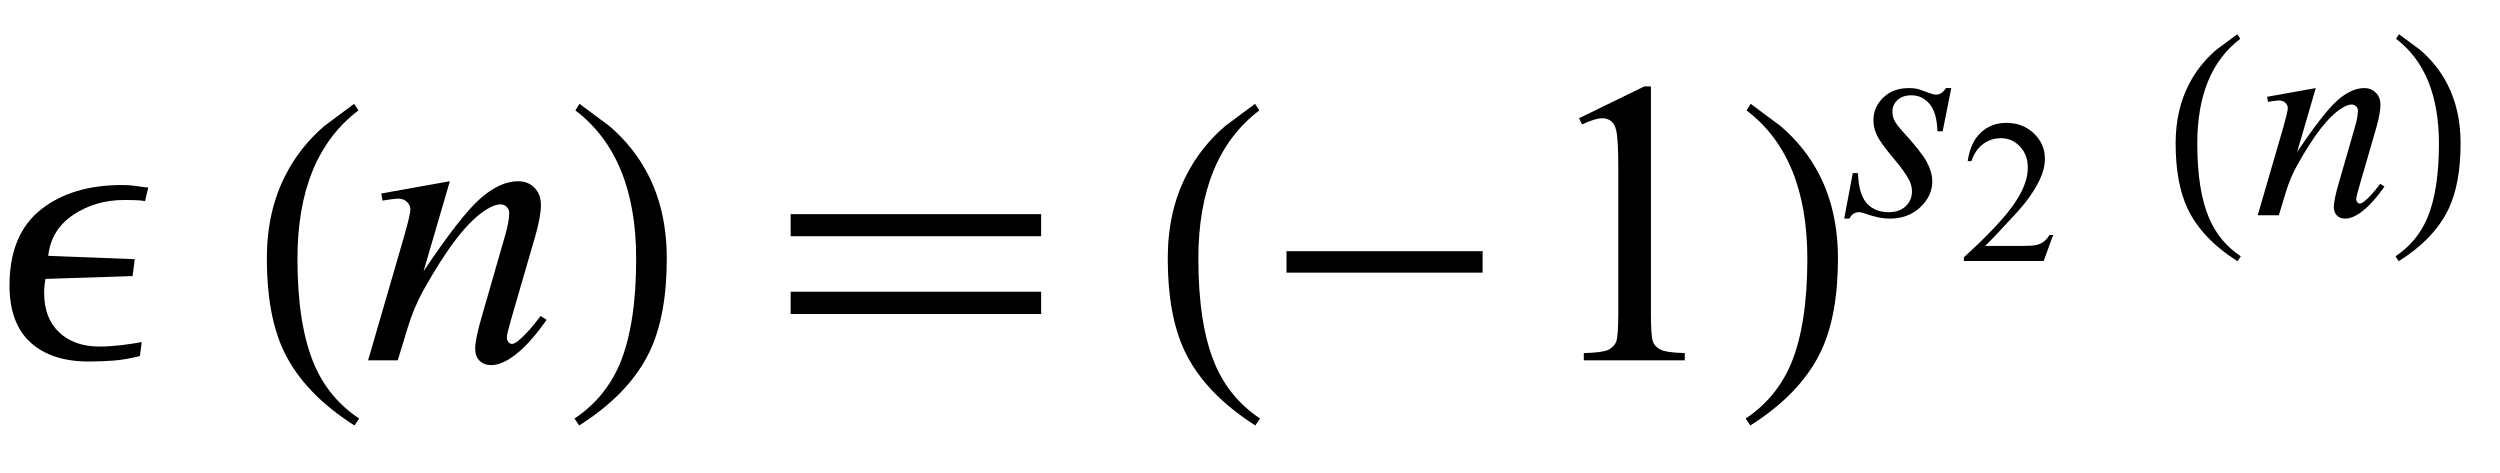
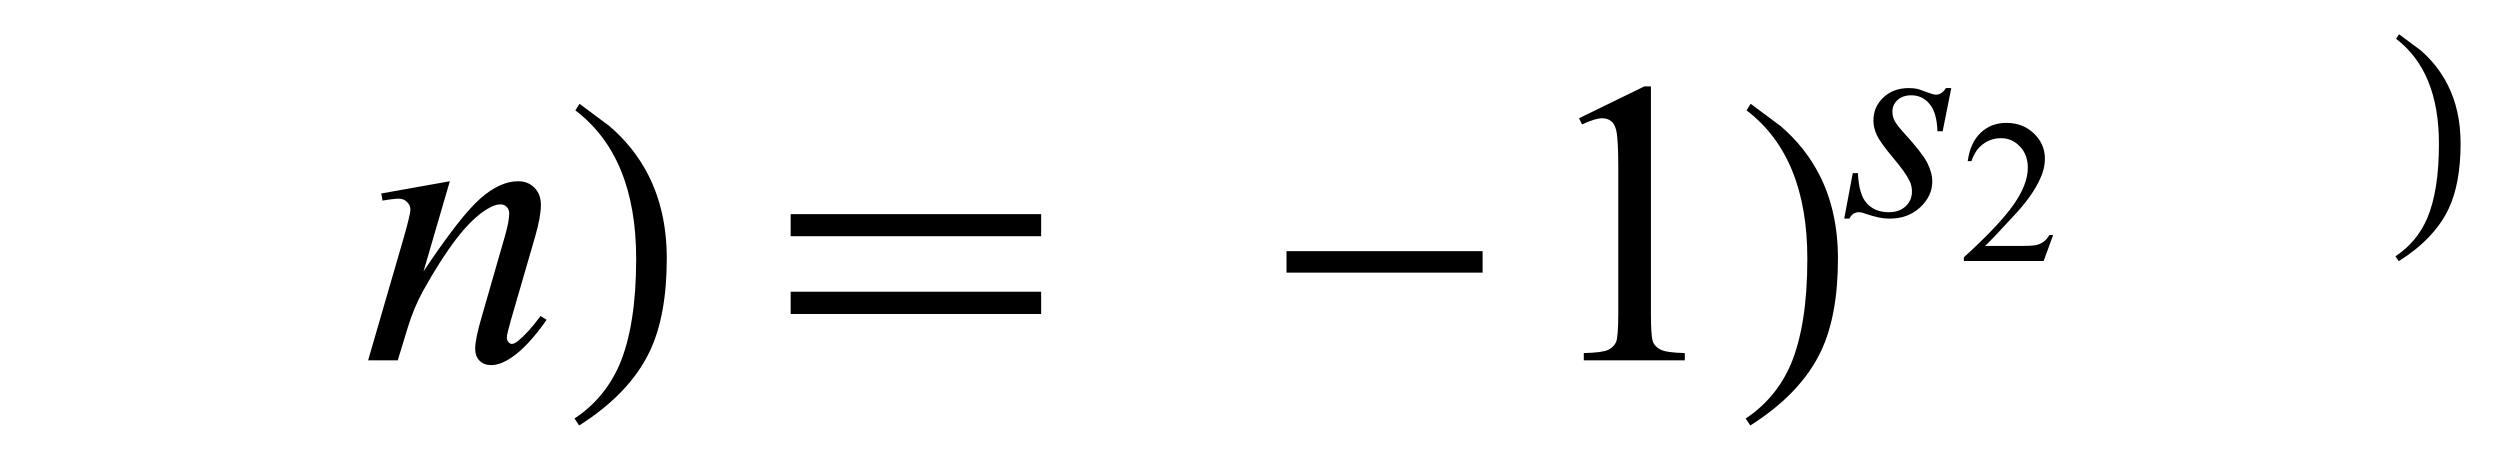
<svg xmlns="http://www.w3.org/2000/svg" xmlns:xlink="http://www.w3.org/1999/xlink" viewBox="0 0 111 21" version="1.1">
  <defs>
    <g>
      <symbol overflow="visible" id="glyph0-0">
        <path style="stroke:none;" d="M 1.062 0 L 1.062 -13.598 L 7.438 -13.598 L 7.438 0 Z M 2.125 -1.062 L 6.375 -1.062 L 6.375 -12.535 L 2.125 -12.535 Z M 2.125 -1.062 " />
      </symbol>
      <symbol overflow="visible" id="glyph0-1">
-         <path style="stroke:none;" d="M 6.582 -7.672 L 6.441 -7.07 C 6.32 -7.094 6.18 -7.109 6.027 -7.113 C 5.871 -7.117 5.707 -7.121 5.527 -7.121 C 4.672 -7.121 3.914 -6.902 3.258 -6.465 C 2.602 -6.027 2.23 -5.422 2.141 -4.641 L 5.984 -4.492 L 5.887 -3.742 L 2.023 -3.617 C 2.004 -3.531 1.988 -3.434 1.977 -3.324 C 1.965 -3.215 1.961 -3.105 1.961 -2.988 C 1.961 -2.242 2.184 -1.66 2.629 -1.242 C 3.074 -0.824 3.668 -0.613 4.414 -0.613 C 4.703 -0.613 5.02 -0.633 5.359 -0.672 C 5.699 -0.711 6.008 -0.758 6.293 -0.812 L 6.211 -0.191 C 5.789 -0.086 5.406 -0.02 5.066 0.008 C 4.727 0.035 4.352 0.051 3.941 0.051 C 2.828 0.051 1.965 -0.234 1.348 -0.801 C 0.73 -1.367 0.422 -2.211 0.422 -3.328 C 0.422 -4.828 0.883 -5.945 1.801 -6.684 C 2.719 -7.418 3.926 -7.785 5.422 -7.785 C 5.637 -7.785 5.832 -7.773 6.008 -7.746 C 6.188 -7.719 6.379 -7.691 6.582 -7.672 Z M 6.582 -7.672 " />
-       </symbol>
+         </symbol>
      <symbol overflow="visible" id="glyph0-2">
-         <path style="stroke:none;" d="M 4.945 2.582 L 4.738 2.891 C 3.246 1.941 2.199 0.844 1.602 -0.406 C 1.098 -1.469 0.848 -2.84 0.848 -4.523 C 0.848 -5.93 1.129 -7.176 1.695 -8.258 C 2.109 -9.066 2.676 -9.781 3.395 -10.402 C 3.836 -10.734 4.281 -11.062 4.723 -11.391 L 4.914 -11.098 C 3.109 -9.73 2.207 -7.535 2.207 -4.508 C 2.207 -2.543 2.457 -0.98 2.953 0.184 C 3.379 1.184 4.047 1.984 4.945 2.582 Z M 4.945 2.582 " />
-       </symbol>
+         </symbol>
      <symbol overflow="visible" id="glyph0-3">
        <path style="stroke:none;" d="M 4.605 -4.523 C 4.605 -2.84 4.355 -1.469 3.852 -0.406 C 3.258 0.844 2.215 1.941 0.715 2.891 L 0.508 2.582 C 1.41 1.984 2.074 1.184 2.508 0.184 C 3 -0.98 3.246 -2.543 3.246 -4.508 C 3.246 -7.535 2.348 -9.73 0.547 -11.098 L 0.73 -11.391 C 1.172 -11.062 1.617 -10.734 2.059 -10.402 C 2.785 -9.781 3.352 -9.066 3.77 -8.258 C 4.328 -7.176 4.605 -5.93 4.605 -4.523 Z M 4.605 -4.523 " />
      </symbol>
      <symbol overflow="visible" id="glyph0-4">
        <path style="stroke:none;" d="M 12.227 -5.512 L 1.105 -5.512 L 1.105 -6.492 L 12.227 -6.492 Z M 12.227 -2.059 L 1.105 -2.059 L 1.105 -3.047 L 12.227 -3.047 Z M 12.227 -2.059 " />
      </symbol>
      <symbol overflow="visible" id="glyph0-5">
        <path style="stroke:none;" d="M 9.828 -3.895 L 1.121 -3.895 L 1.121 -4.848 L 9.828 -4.848 Z M 9.828 -3.895 " />
      </symbol>
      <symbol overflow="visible" id="glyph1-0">
        <path style="stroke:none;" d="M 2.496 0 L 2.496 -11.25 L 11.496 -11.25 L 11.496 0 Z M 2.777 -0.281 L 11.215 -0.281 L 11.215 -10.969 L 2.777 -10.969 Z M 2.777 -0.281 " />
      </symbol>
      <symbol overflow="visible" id="glyph1-1">
        <path style="stroke:none;" d="M 3.973 -7.953 L 2.805 -3.953 C 3.898 -5.59 4.738 -6.664 5.32 -7.18 C 5.906 -7.695 6.465 -7.953 7.004 -7.953 C 7.297 -7.953 7.539 -7.859 7.73 -7.664 C 7.922 -7.469 8.016 -7.219 8.016 -6.906 C 8.016 -6.555 7.93 -6.086 7.762 -5.5 L 6.688 -1.801 C 6.566 -1.375 6.504 -1.113 6.504 -1.02 C 6.504 -0.938 6.527 -0.867 6.574 -0.812 C 6.621 -0.758 6.672 -0.73 6.723 -0.73 C 6.793 -0.73 6.879 -0.766 6.977 -0.844 C 7.289 -1.09 7.629 -1.465 8 -1.969 L 8.27 -1.801 C 7.727 -1.023 7.211 -0.465 6.723 -0.133 C 6.383 0.098 6.078 0.211 5.809 0.211 C 5.594 0.211 5.422 0.145 5.289 0.012 C 5.16 -0.117 5.098 -0.297 5.098 -0.52 C 5.098 -0.801 5.195 -1.281 5.398 -1.969 L 6.414 -5.5 C 6.543 -5.941 6.609 -6.285 6.609 -6.531 C 6.609 -6.648 6.57 -6.742 6.496 -6.816 C 6.418 -6.891 6.324 -6.926 6.215 -6.926 C 6.051 -6.926 5.852 -6.855 5.625 -6.715 C 5.191 -6.453 4.742 -6.016 4.273 -5.41 C 3.805 -4.805 3.309 -4.027 2.785 -3.086 C 2.512 -2.586 2.281 -2.043 2.102 -1.449 L 1.66 0 L 0.344 0 L 1.941 -5.5 C 2.129 -6.164 2.223 -6.562 2.223 -6.695 C 2.223 -6.824 2.172 -6.938 2.07 -7.035 C 1.969 -7.133 1.84 -7.18 1.688 -7.18 C 1.617 -7.18 1.492 -7.168 1.32 -7.145 L 0.984 -7.094 L 0.93 -7.41 Z M 3.973 -7.953 " />
      </symbol>
      <symbol overflow="visible" id="glyph2-0">
        <path style="stroke:none;" d="M 2.496 0 L 2.496 -11.25 L 11.496 -11.25 L 11.496 0 Z M 2.777 -0.281 L 11.215 -0.281 L 11.215 -10.969 L 2.777 -10.969 Z M 2.777 -0.281 " />
      </symbol>
      <symbol overflow="visible" id="glyph2-1">
        <path style="stroke:none;" d="M 2.109 -10.75 L 5.008 -12.164 L 5.301 -12.164 L 5.301 -2.102 C 5.301 -1.434 5.328 -1.016 5.383 -0.852 C 5.438 -0.688 5.555 -0.562 5.73 -0.477 C 5.906 -0.387 6.266 -0.336 6.805 -0.324 L 6.805 0 L 2.32 0 L 2.32 -0.324 C 2.883 -0.336 3.246 -0.387 3.41 -0.469 C 3.574 -0.555 3.688 -0.668 3.754 -0.812 C 3.816 -0.957 3.852 -1.387 3.852 -2.102 L 3.852 -8.535 C 3.852 -9.402 3.82 -9.957 3.762 -10.203 C 3.719 -10.391 3.645 -10.531 3.539 -10.617 C 3.43 -10.703 3.297 -10.75 3.148 -10.75 C 2.93 -10.75 2.629 -10.656 2.242 -10.477 Z M 2.109 -10.75 " />
      </symbol>
      <symbol overflow="visible" id="glyph3-0">
        <path style="stroke:none;" d="M 1.773 0 L 1.773 -7.988 L 8.164 -7.988 L 8.164 0 Z M 1.973 -0.199 L 7.961 -0.199 L 7.961 -7.789 L 1.973 -7.789 Z M 1.973 -0.199 " />
      </symbol>
      <symbol overflow="visible" id="glyph3-1">
        <path style="stroke:none;" d="M 4.637 -5.648 L 4.254 -3.73 L 4.023 -3.73 C 4.004 -4.289 3.887 -4.695 3.668 -4.949 C 3.453 -5.203 3.184 -5.328 2.863 -5.328 C 2.605 -5.328 2.402 -5.258 2.25 -5.117 C 2.098 -4.977 2.023 -4.805 2.023 -4.605 C 2.023 -4.469 2.051 -4.336 2.113 -4.211 C 2.172 -4.086 2.305 -3.914 2.508 -3.688 C 3.051 -3.098 3.398 -2.652 3.559 -2.352 C 3.715 -2.051 3.793 -1.77 3.793 -1.504 C 3.793 -1.07 3.613 -0.688 3.254 -0.352 C 2.895 -0.016 2.441 0.148 1.891 0.148 C 1.59 0.148 1.246 0.078 0.855 -0.062 C 0.719 -0.113 0.613 -0.137 0.535 -0.137 C 0.348 -0.137 0.207 -0.043 0.113 0.148 L -0.117 0.148 L 0.262 -1.871 L 0.492 -1.871 C 0.52 -1.238 0.648 -0.793 0.887 -0.531 C 1.125 -0.27 1.449 -0.137 1.859 -0.137 C 2.176 -0.137 2.426 -0.227 2.613 -0.402 C 2.797 -0.578 2.891 -0.797 2.891 -1.055 C 2.891 -1.223 2.855 -1.375 2.789 -1.516 C 2.672 -1.766 2.43 -2.109 2.055 -2.551 C 1.684 -2.992 1.445 -3.324 1.34 -3.543 C 1.234 -3.766 1.18 -3.984 1.18 -4.207 C 1.18 -4.609 1.324 -4.949 1.621 -5.23 C 1.914 -5.508 2.289 -5.648 2.75 -5.648 C 2.883 -5.648 3.004 -5.637 3.113 -5.617 C 3.172 -5.605 3.309 -5.559 3.523 -5.477 C 3.738 -5.395 3.879 -5.355 3.949 -5.355 C 4.129 -5.355 4.277 -5.453 4.398 -5.648 Z M 4.637 -5.648 " />
      </symbol>
      <symbol overflow="visible" id="glyph3-2">
-         <path style="stroke:none;" d="M 2.82 -5.648 L 1.992 -2.809 C 2.77 -3.969 3.363 -4.73 3.777 -5.098 C 4.191 -5.465 4.59 -5.648 4.973 -5.648 C 5.18 -5.648 5.352 -5.578 5.488 -5.441 C 5.625 -5.305 5.691 -5.125 5.691 -4.906 C 5.691 -4.656 5.629 -4.324 5.512 -3.906 L 4.75 -1.277 C 4.66 -0.977 4.617 -0.789 4.617 -0.723 C 4.617 -0.664 4.633 -0.617 4.668 -0.578 C 4.699 -0.539 4.738 -0.52 4.773 -0.52 C 4.824 -0.52 4.883 -0.547 4.953 -0.598 C 5.176 -0.773 5.418 -1.039 5.68 -1.398 L 5.871 -1.277 C 5.484 -0.727 5.117 -0.332 4.773 -0.094 C 4.531 0.07 4.316 0.148 4.125 0.148 C 3.973 0.148 3.848 0.102 3.758 0.008 C 3.664 -0.086 3.621 -0.211 3.621 -0.367 C 3.621 -0.566 3.691 -0.91 3.832 -1.398 L 4.555 -3.906 C 4.648 -4.219 4.691 -4.461 4.691 -4.637 C 4.691 -4.719 4.664 -4.789 4.613 -4.84 C 4.559 -4.891 4.492 -4.918 4.41 -4.918 C 4.293 -4.918 4.156 -4.867 3.992 -4.766 C 3.684 -4.578 3.367 -4.27 3.031 -3.84 C 2.699 -3.41 2.348 -2.859 1.977 -2.191 C 1.781 -1.836 1.621 -1.449 1.492 -1.031 L 1.18 0 L 0.242 0 L 1.379 -3.906 C 1.512 -4.375 1.578 -4.66 1.578 -4.754 C 1.578 -4.848 1.543 -4.926 1.469 -4.996 C 1.398 -5.062 1.305 -5.098 1.199 -5.098 C 1.148 -5.098 1.062 -5.09 0.938 -5.074 L 0.699 -5.035 L 0.66 -5.262 Z M 2.82 -5.648 " />
-       </symbol>
+         </symbol>
      <symbol overflow="visible" id="glyph4-0">
        <path style="stroke:none;" d="M 1.258 0 L 1.258 -5.672 L 5.797 -5.672 L 5.797 0 Z M 1.398 -0.141 L 5.652 -0.141 L 5.652 -5.531 L 1.398 -5.531 Z M 1.398 -0.141 " />
      </symbol>
      <symbol overflow="visible" id="glyph4-1">
        <path style="stroke:none;" d="M 4.16 -1.156 L 3.738 0 L 0.195 0 L 0.195 -0.164 C 1.238 -1.113 1.973 -1.891 2.398 -2.496 C 2.824 -3.098 3.035 -3.648 3.035 -4.148 C 3.035 -4.527 2.918 -4.84 2.684 -5.086 C 2.449 -5.332 2.172 -5.453 1.848 -5.453 C 1.551 -5.453 1.285 -5.367 1.051 -5.195 C 0.816 -5.023 0.645 -4.77 0.531 -4.434 L 0.367 -4.434 C 0.441 -4.98 0.633 -5.402 0.938 -5.691 C 1.242 -5.984 1.625 -6.133 2.082 -6.133 C 2.57 -6.133 2.977 -5.977 3.305 -5.664 C 3.629 -5.352 3.793 -4.98 3.793 -4.555 C 3.793 -4.25 3.723 -3.945 3.578 -3.641 C 3.359 -3.164 3.008 -2.656 2.516 -2.121 C 1.781 -1.32 1.32 -0.836 1.137 -0.668 L 2.707 -0.668 C 3.027 -0.668 3.25 -0.68 3.379 -0.703 C 3.508 -0.727 3.621 -0.777 3.727 -0.848 C 3.828 -0.922 3.918 -1.023 3.996 -1.156 Z M 4.16 -1.156 " />
      </symbol>
      <symbol overflow="visible" id="glyph5-0">
        <path style="stroke:none;" d="M 0.75 0 L 0.75 -9.598 L 5.25 -9.598 L 5.25 0 Z M 1.5 -0.75 L 4.5 -0.75 L 4.5 -8.848 L 1.5 -8.848 Z M 1.5 -0.75 " />
      </symbol>
      <symbol overflow="visible" id="glyph5-1">
-         <path style="stroke:none;" d="M 3.492 1.82 L 3.344 2.039 C 2.289 1.371 1.555 0.594 1.133 -0.289 C 0.777 -1.039 0.598 -2.008 0.598 -3.195 C 0.598 -4.188 0.797 -5.062 1.195 -5.828 C 1.488 -6.398 1.891 -6.906 2.398 -7.344 C 2.711 -7.578 3.023 -7.809 3.336 -8.039 L 3.469 -7.836 C 2.195 -6.871 1.559 -5.32 1.559 -3.18 C 1.559 -1.793 1.734 -0.691 2.086 0.129 C 2.387 0.836 2.855 1.398 3.492 1.82 Z M 3.492 1.82 " />
-       </symbol>
+         </symbol>
      <symbol overflow="visible" id="glyph5-2">
        <path style="stroke:none;" d="M 3.25 -3.195 C 3.25 -2.008 3.074 -1.039 2.719 -0.289 C 2.301 0.594 1.562 1.371 0.504 2.039 L 0.359 1.82 C 0.996 1.398 1.465 0.836 1.77 0.129 C 2.117 -0.691 2.289 -1.797 2.289 -3.18 C 2.289 -5.316 1.656 -6.867 0.387 -7.836 L 0.516 -8.039 C 0.828 -7.809 1.141 -7.578 1.453 -7.344 C 1.965 -6.906 2.367 -6.398 2.66 -5.828 C 3.055 -5.062 3.25 -4.188 3.25 -3.195 Z M 3.25 -3.195 " />
      </symbol>
    </g>
  </defs>
  <g id="surface240571">
    <g style="fill:rgb(0%,0%,0%);fill-opacity:1;">
      <use xlink:href="#glyph0-1" x="0" y="16" />
    </g>
    <g style="fill:rgb(0%,0%,0%);fill-opacity:1;">
      <use xlink:href="#glyph0-2" x="11" y="16" />
    </g>
    <g style="fill:rgb(0%,0%,0%);fill-opacity:1;">
      <use xlink:href="#glyph1-1" x="16" y="16" />
    </g>
    <g style="fill:rgb(0%,0%,0%);fill-opacity:1;">
      <use xlink:href="#glyph0-3" x="25" y="16" />
    </g>
    <g style="fill:rgb(0%,0%,0%);fill-opacity:1;">
      <use xlink:href="#glyph0-4" x="34" y="16" />
    </g>
    <g style="fill:rgb(0%,0%,0%);fill-opacity:1;">
      <use xlink:href="#glyph0-2" x="51" y="16" />
    </g>
    <g style="fill:rgb(0%,0%,0%);fill-opacity:1;">
      <use xlink:href="#glyph0-5" x="56" y="16" />
    </g>
    <g style="fill:rgb(0%,0%,0%);fill-opacity:1;">
      <use xlink:href="#glyph2-1" x="68" y="16" />
    </g>
    <g style="fill:rgb(0%,0%,0%);fill-opacity:1;">
      <use xlink:href="#glyph0-3" x="77" y="16" />
    </g>
    <g style="fill:rgb(0%,0%,0%);fill-opacity:1;">
      <use xlink:href="#glyph3-1" x="82" y="9.559" />
    </g>
    <g style="fill:rgb(0%,0%,0%);fill-opacity:1;">
      <use xlink:href="#glyph4-1" x="87" y="11.589" />
    </g>
    <g style="fill:rgb(0%,0%,0%);fill-opacity:1;">
      <use xlink:href="#glyph5-1" x="96" y="9.559" />
    </g>
    <g style="fill:rgb(0%,0%,0%);fill-opacity:1;">
      <use xlink:href="#glyph3-2" x="100" y="9.559" />
    </g>
    <g style="fill:rgb(0%,0%,0%);fill-opacity:1;">
      <use xlink:href="#glyph5-2" x="106" y="9.559" />
    </g>
  </g>
</svg>